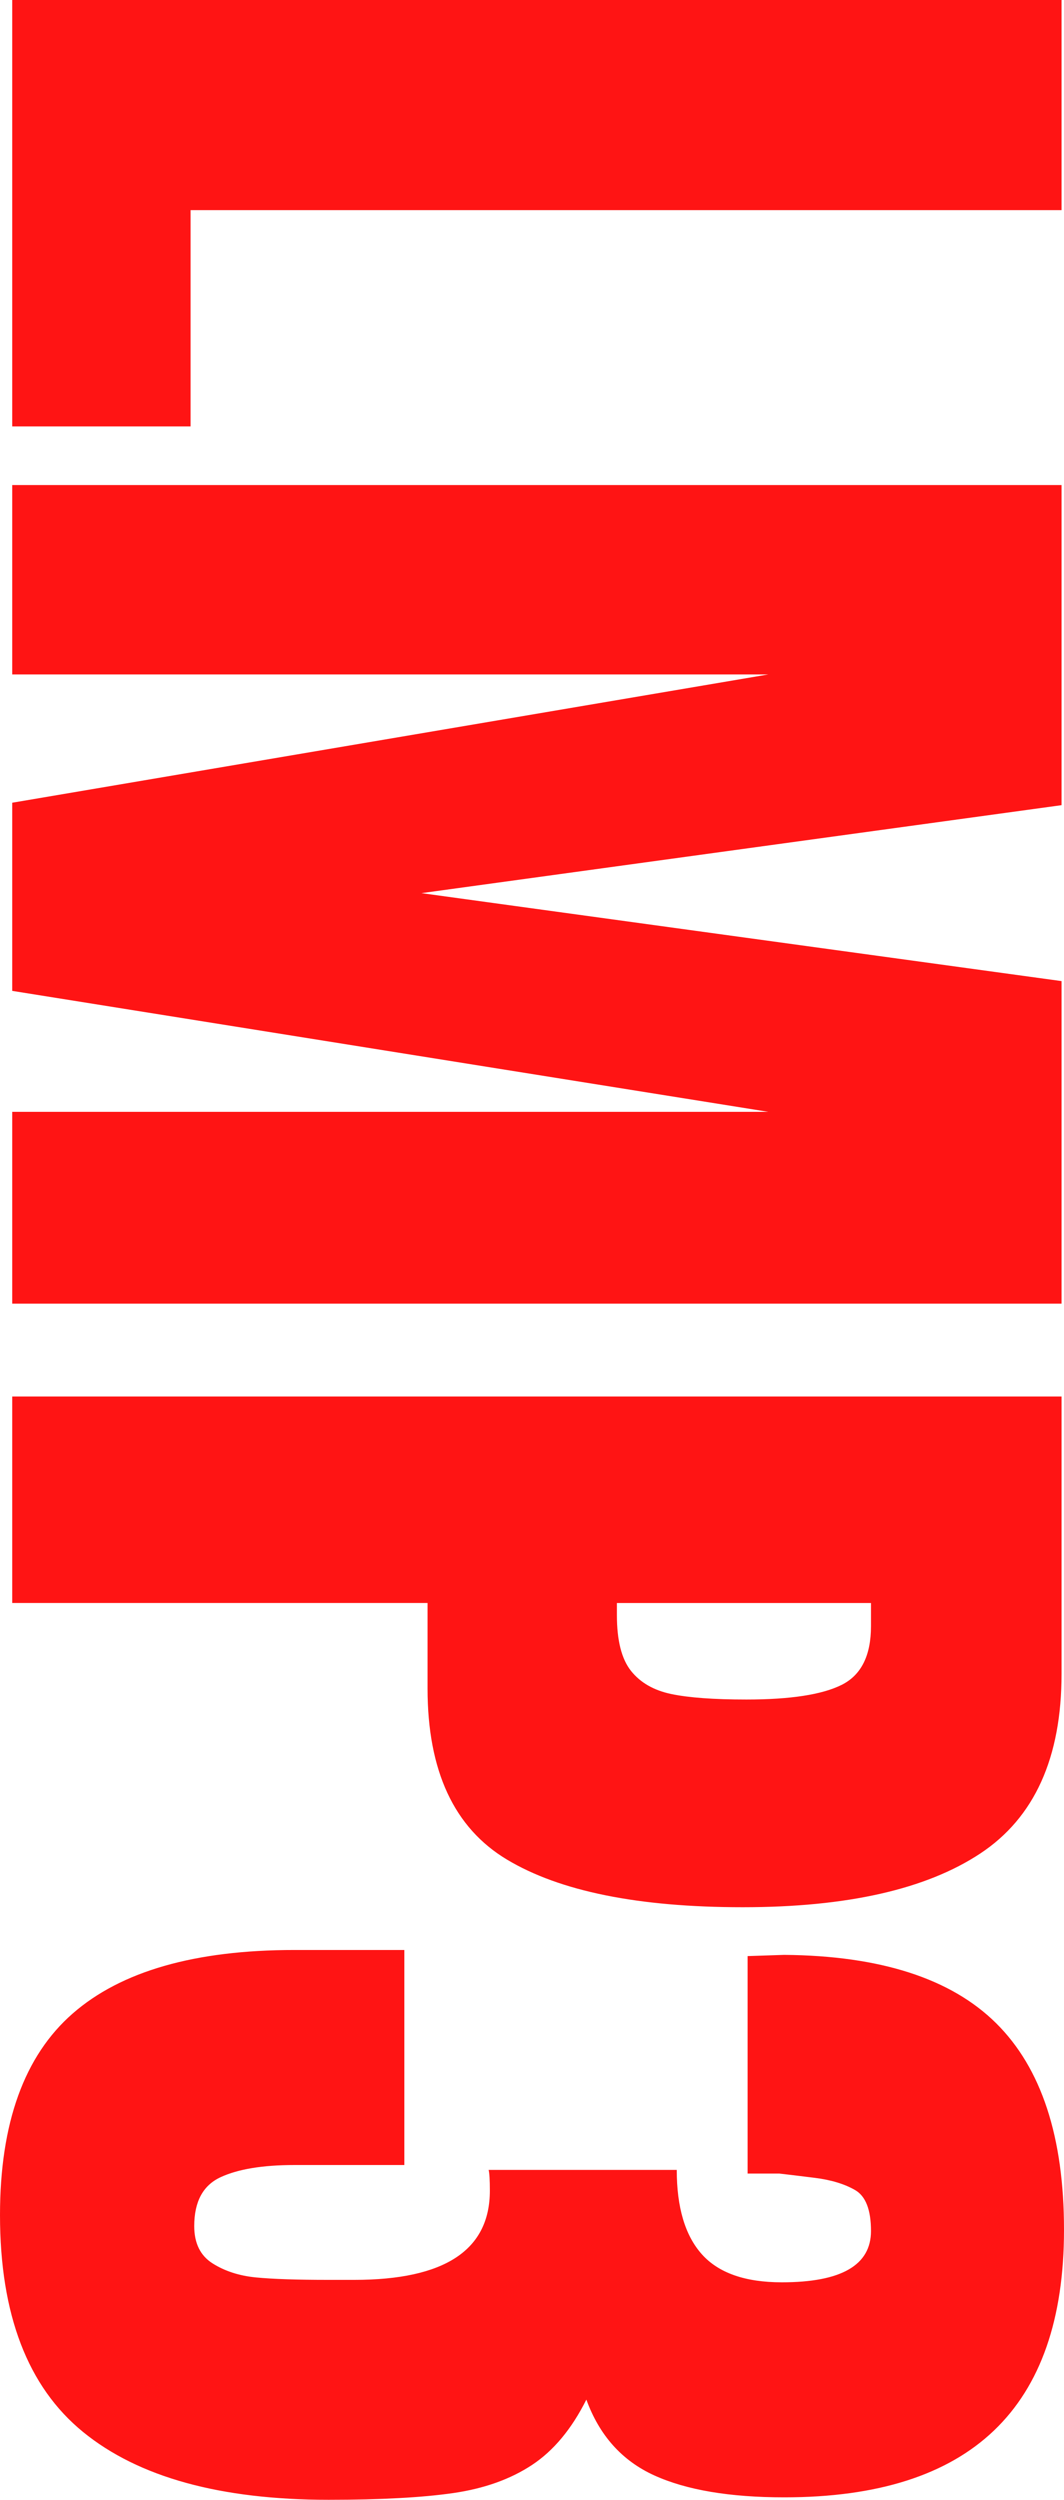
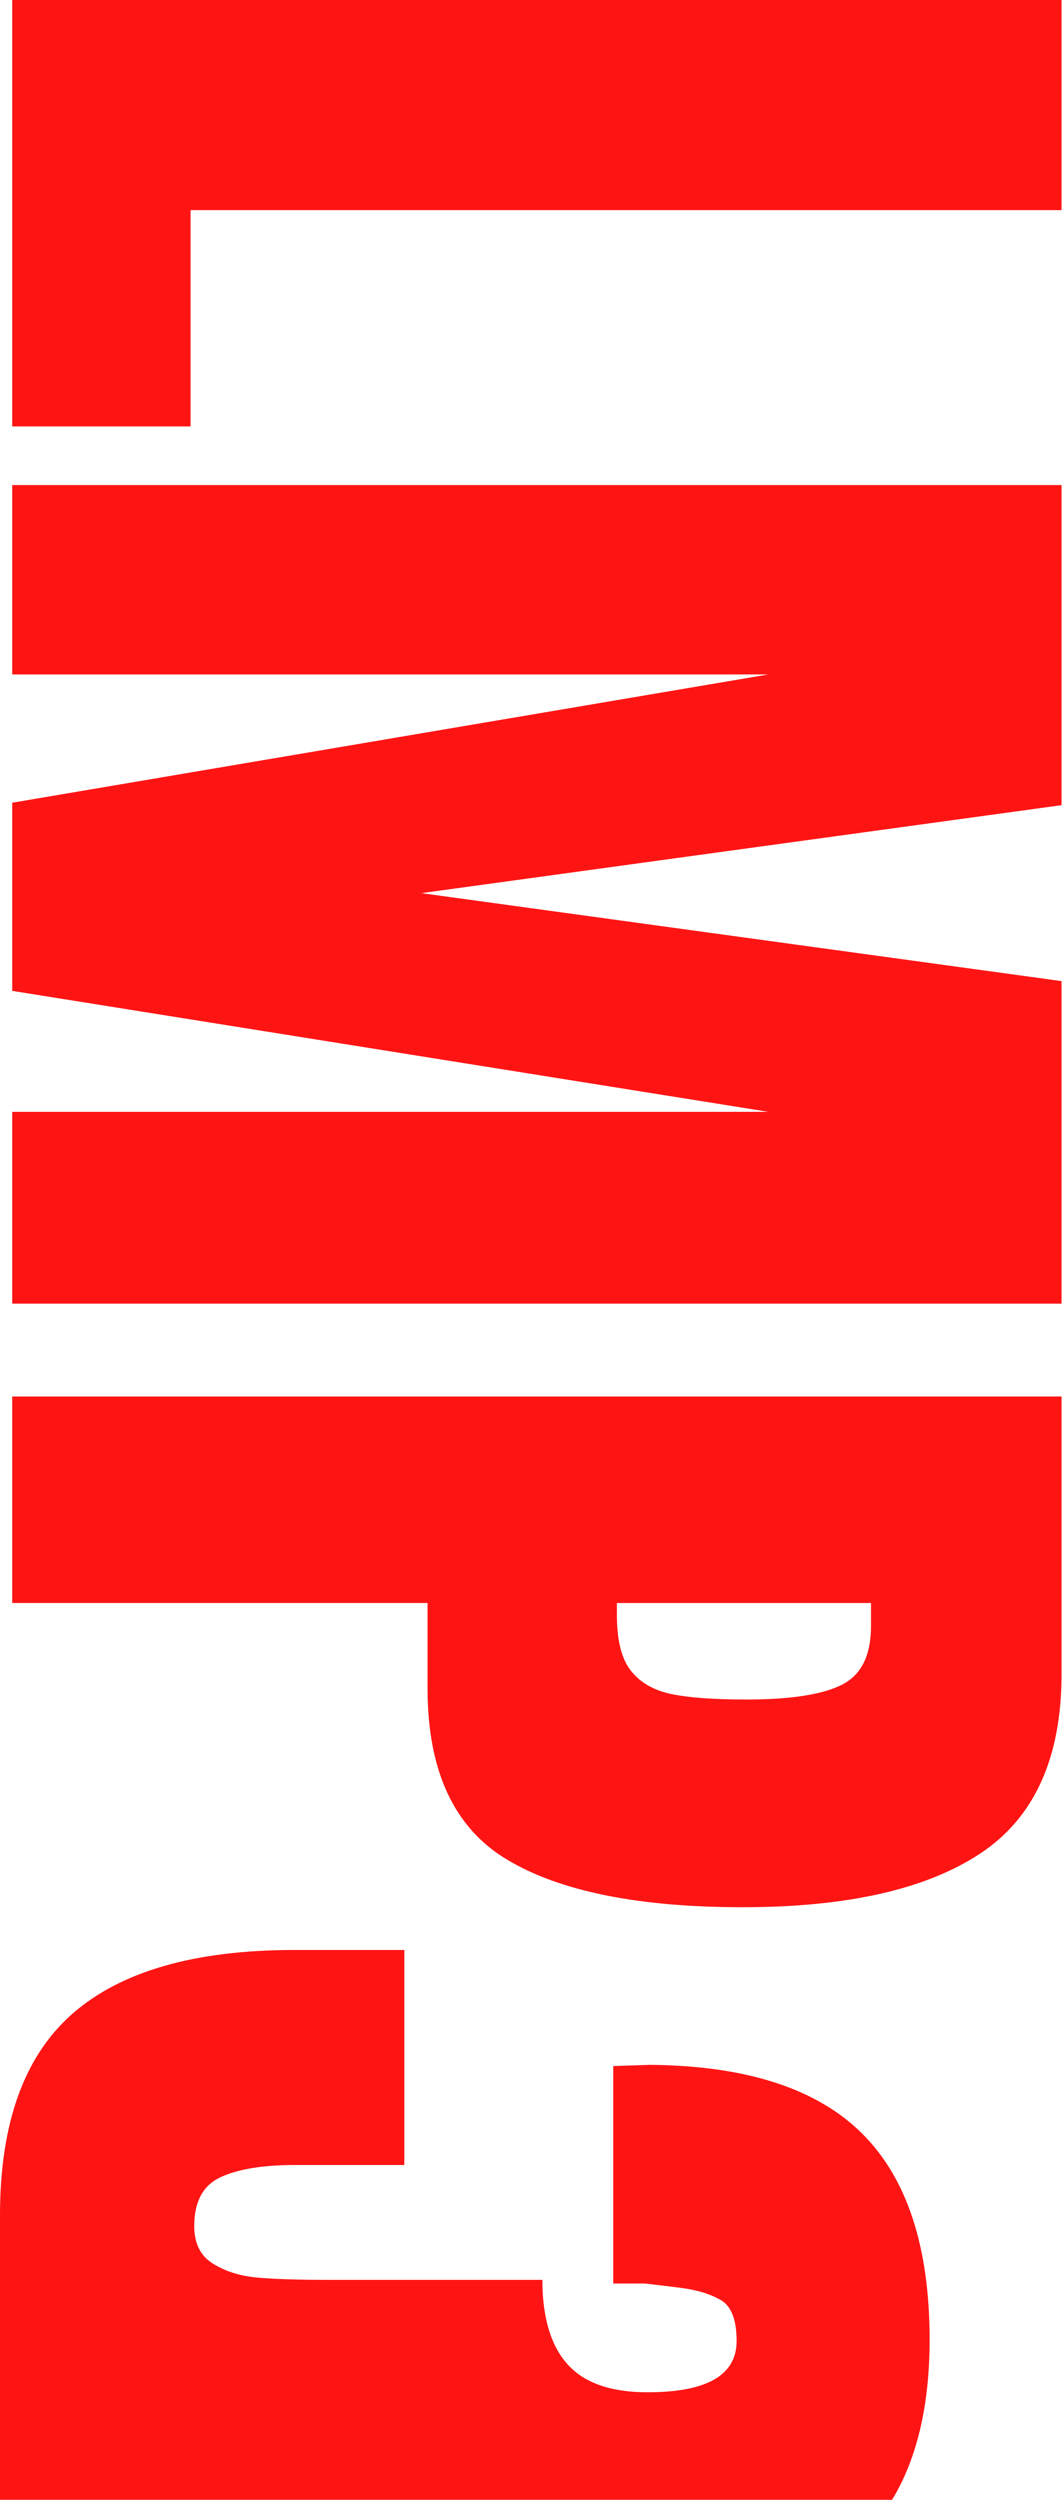
<svg xmlns="http://www.w3.org/2000/svg" xml:space="preserve" width="45.54mm" height="106.974mm" version="1.1" style="shape-rendering:geometricPrecision; text-rendering:geometricPrecision; image-rendering:optimizeQuality; fill-rule:evenodd; clip-rule:evenodd" viewBox="0 0 4024.45 9453.54">
  <defs>
    <style type="text/css">
   
    .fil0 {fill:#FF1414;fill-rule:nonzero}
   
  </style>
  </defs>
  <g id="Capa_x0020_1">
-     <path class="fil0" d="M46.2 0l3969.01 0 0 794.72 -3294.42 0 0 817.83 -674.59 0 0 -1612.56zm0 1834.34l3969.01 0 0 1210.57 -2421.14 332.68 2421.14 332.68 0 1219.81 -3969.01 0 0 -725.42 2860.08 0 -2860.08 -457.43 0 -711.55 2860.08 -485.16 -2860.08 0 0 -716.18zm3969.01 3446.89l0 1048.86c0,317.27 -102.42,543.68 -307.26,679.21 -204.85,135.53 -504.4,203.3 -898.69,203.3 -394.28,0 -691.54,-60.07 -891.76,-180.2 -200.23,-120.13 -300.33,-335.75 -300.33,-646.87l0 -323.43 -1570.97 0 0 -780.87 3969.01 0zm-1681.86 827.07c0,95.5 17.71,165.57 53.13,210.24 35.43,44.66 86.25,73.92 152.48,87.79 66.23,13.86 160.95,20.79 284.16,20.79 166.34,0 286.48,-18.48 360.4,-55.44 73.93,-36.96 110.89,-110.89 110.89,-221.78l0 -87.79 -961.06 0 0 46.2zm-2333.35 2268.66c0,-348.07 91.63,-602.2 274.92,-762.38 183.28,-160.17 462.81,-240.27 838.62,-240.27l415.85 0 0 813.21 -415.85 0c-120.13,0 -213.31,15.39 -279.54,46.2 -66.23,30.81 -99.34,92.41 -99.34,184.82 0,64.69 23.1,111.66 69.3,140.93 46.21,29.26 100.89,46.97 164.03,53.13 63.15,6.16 154.79,9.24 274.93,9.24l97.02 0c341.92,0 512.88,-112.44 512.88,-337.3 0,-40.04 -1.54,-66.23 -4.62,-78.55l711.56 0c0,141.7 31.58,247.96 94.72,318.81 63.15,70.85 164.03,106.28 302.65,106.28 224.86,0 337.29,-64.69 337.29,-194.07 0,-80.08 -20.02,-131.68 -60.07,-154.78 -40.04,-23.1 -90.86,-38.5 -152.47,-46.21 -61.61,-7.7 -106.28,-13.09 -134,-16.17l-120.13 0 0 -822.45 138.61 -4.62c363.48,3.08 630.7,89.34 801.66,258.75 170.96,169.42 256.44,429.7 256.44,780.86 0,674.6 -352.7,1011.89 -1058.1,1011.89 -206.38,0 -370.4,-27.72 -492.08,-83.17 -121.68,-55.44 -207.15,-150.94 -256.44,-286.47 -55.44,110.89 -123.99,193.29 -205.62,247.2 -81.63,53.91 -180.97,89.33 -298.02,106.27 -117.06,16.94 -274.15,25.42 -471.29,25.42 -409.69,0 -719.26,-85.48 -928.72,-256.44 -209.46,-170.96 -314.19,-444.34 -314.19,-820.14z" />
+     <path class="fil0" d="M46.2 0l3969.01 0 0 794.72 -3294.42 0 0 817.83 -674.59 0 0 -1612.56zm0 1834.34l3969.01 0 0 1210.57 -2421.14 332.68 2421.14 332.68 0 1219.81 -3969.01 0 0 -725.42 2860.08 0 -2860.08 -457.43 0 -711.55 2860.08 -485.16 -2860.08 0 0 -716.18zm3969.01 3446.89l0 1048.86c0,317.27 -102.42,543.68 -307.26,679.21 -204.85,135.53 -504.4,203.3 -898.69,203.3 -394.28,0 -691.54,-60.07 -891.76,-180.2 -200.23,-120.13 -300.33,-335.75 -300.33,-646.87l0 -323.43 -1570.97 0 0 -780.87 3969.01 0zm-1681.86 827.07c0,95.5 17.71,165.57 53.13,210.24 35.43,44.66 86.25,73.92 152.48,87.79 66.23,13.86 160.95,20.79 284.16,20.79 166.34,0 286.48,-18.48 360.4,-55.44 73.93,-36.96 110.89,-110.89 110.89,-221.78l0 -87.79 -961.06 0 0 46.2zm-2333.35 2268.66c0,-348.07 91.63,-602.2 274.92,-762.38 183.28,-160.17 462.81,-240.27 838.62,-240.27l415.85 0 0 813.21 -415.85 0c-120.13,0 -213.31,15.39 -279.54,46.2 -66.23,30.81 -99.34,92.41 -99.34,184.82 0,64.69 23.1,111.66 69.3,140.93 46.21,29.26 100.89,46.97 164.03,53.13 63.15,6.16 154.79,9.24 274.93,9.24l97.02 0l711.56 0c0,141.7 31.58,247.96 94.72,318.81 63.15,70.85 164.03,106.28 302.65,106.28 224.86,0 337.29,-64.69 337.29,-194.07 0,-80.08 -20.02,-131.68 -60.07,-154.78 -40.04,-23.1 -90.86,-38.5 -152.47,-46.21 -61.61,-7.7 -106.28,-13.09 -134,-16.17l-120.13 0 0 -822.45 138.61 -4.62c363.48,3.08 630.7,89.34 801.66,258.75 170.96,169.42 256.44,429.7 256.44,780.86 0,674.6 -352.7,1011.89 -1058.1,1011.89 -206.38,0 -370.4,-27.72 -492.08,-83.17 -121.68,-55.44 -207.15,-150.94 -256.44,-286.47 -55.44,110.89 -123.99,193.29 -205.62,247.2 -81.63,53.91 -180.97,89.33 -298.02,106.27 -117.06,16.94 -274.15,25.42 -471.29,25.42 -409.69,0 -719.26,-85.48 -928.72,-256.44 -209.46,-170.96 -314.19,-444.34 -314.19,-820.14z" />
  </g>
</svg>